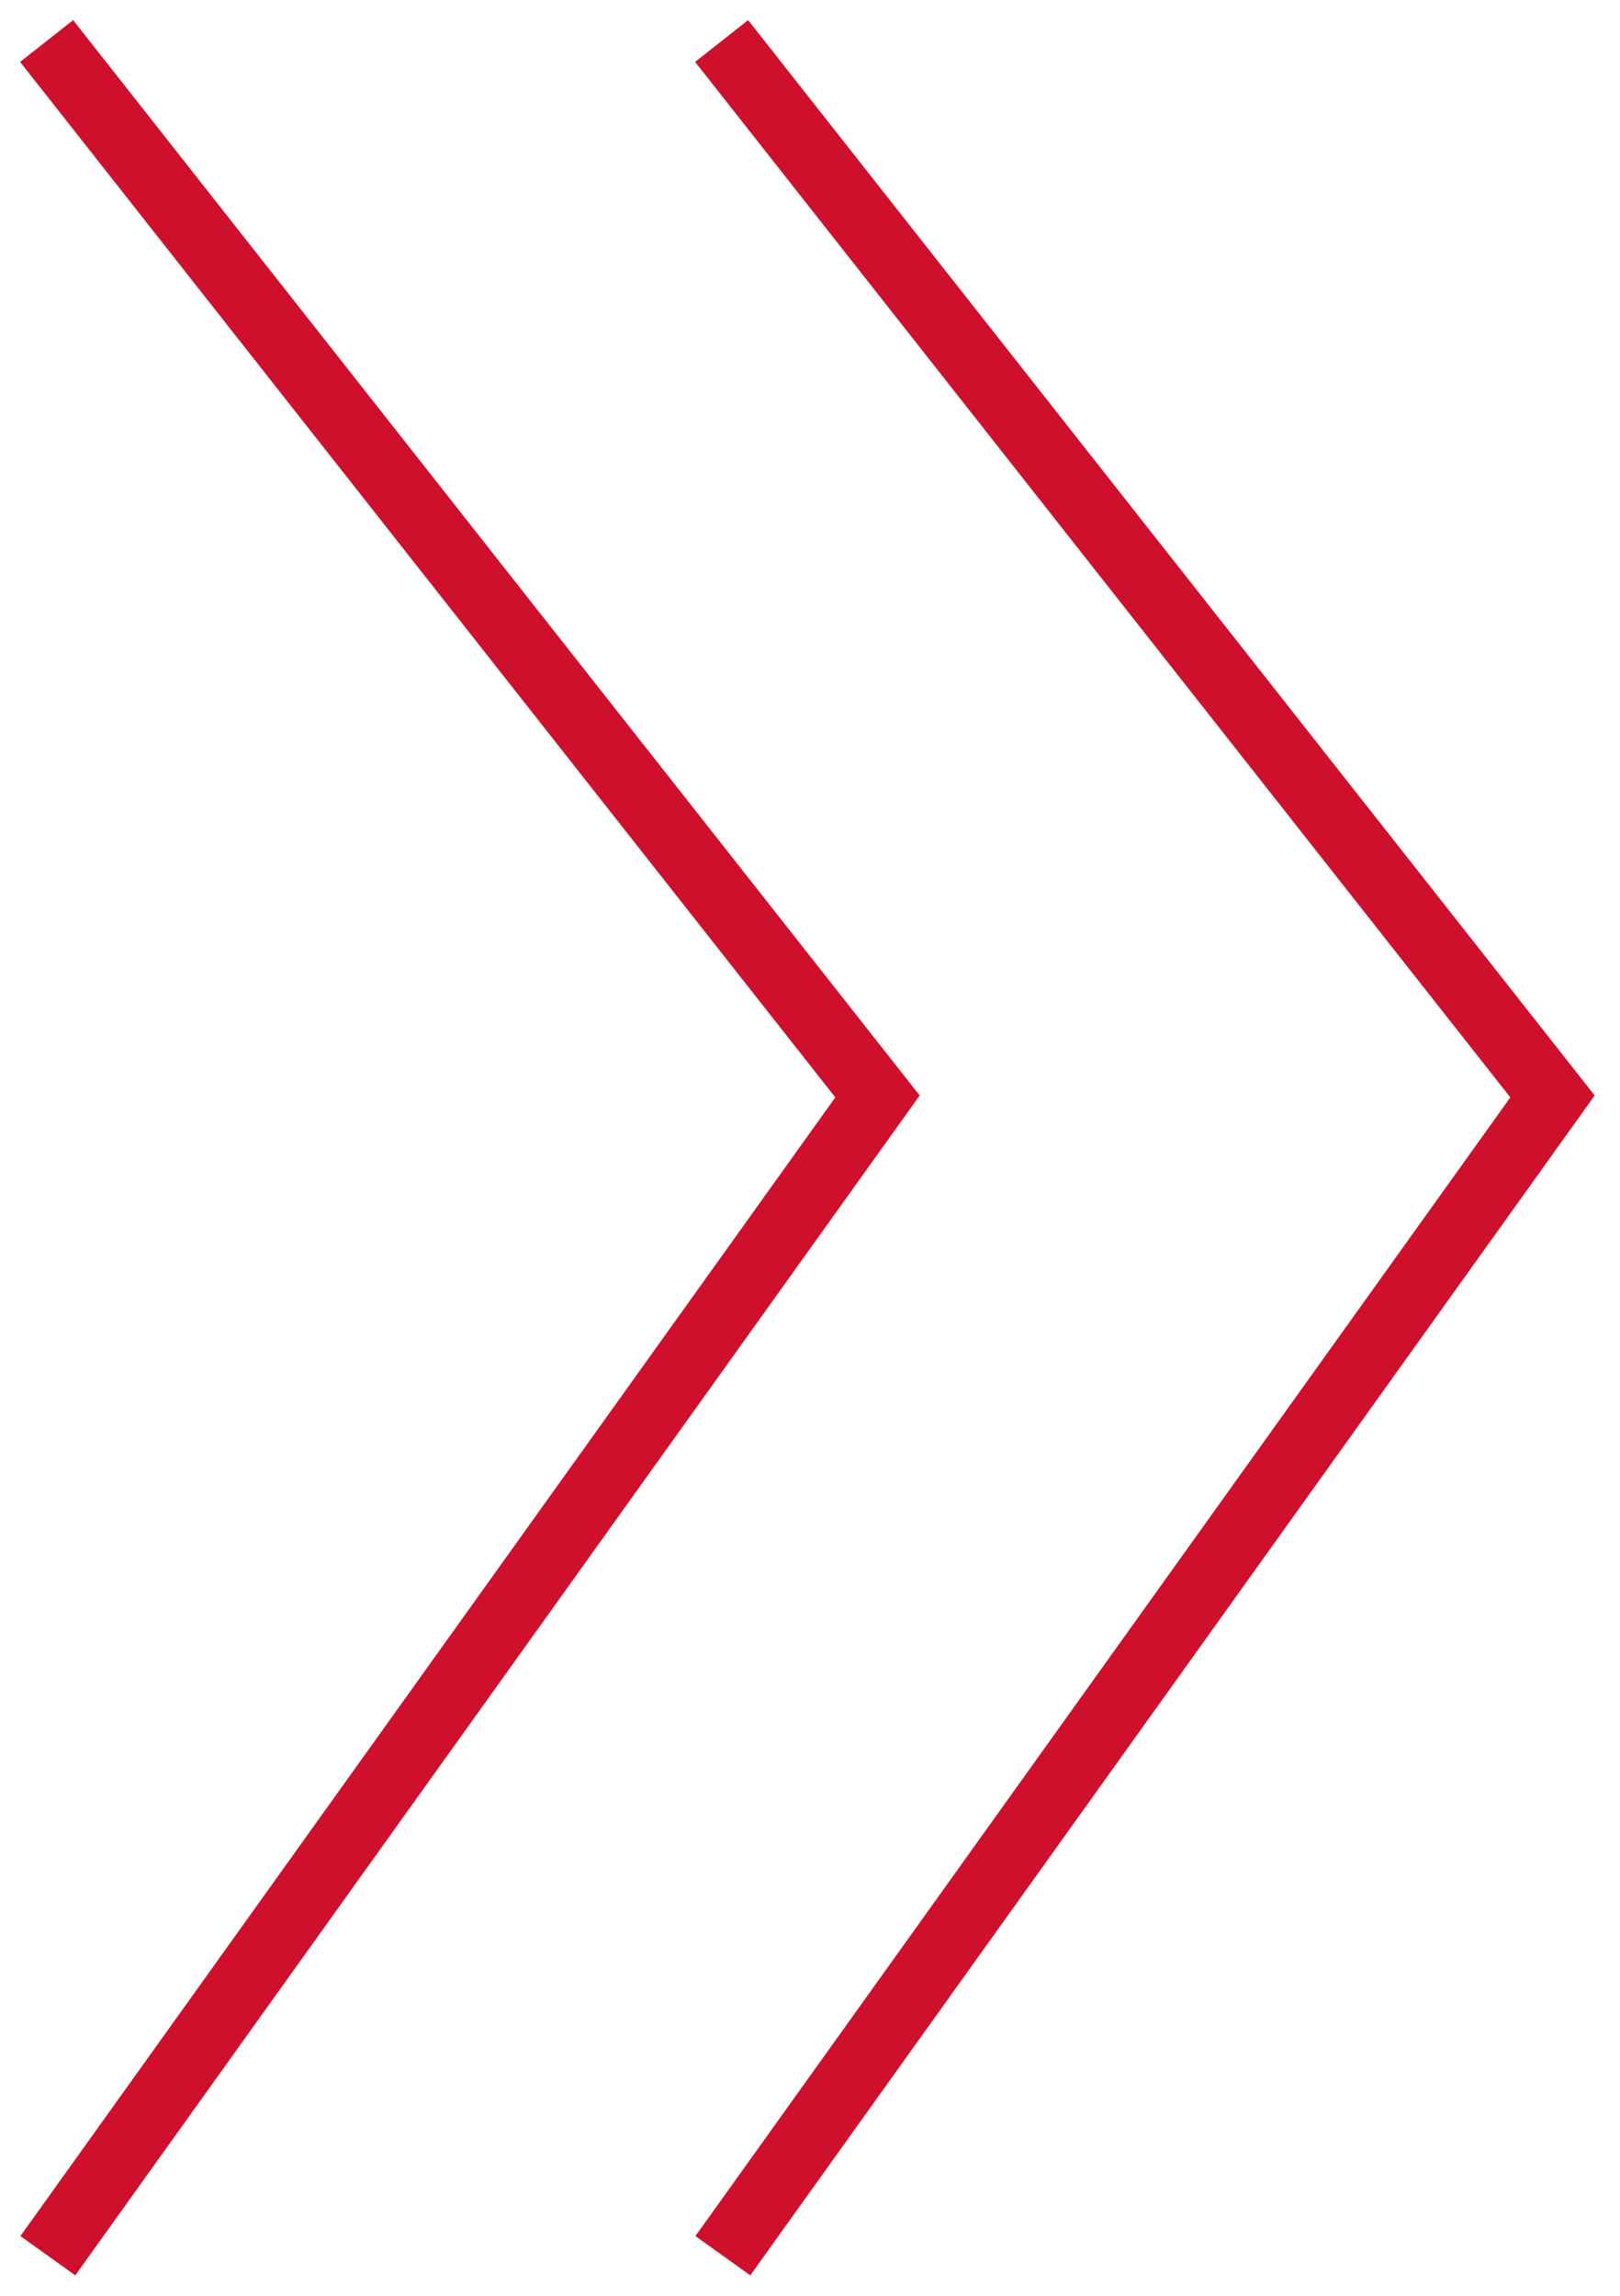
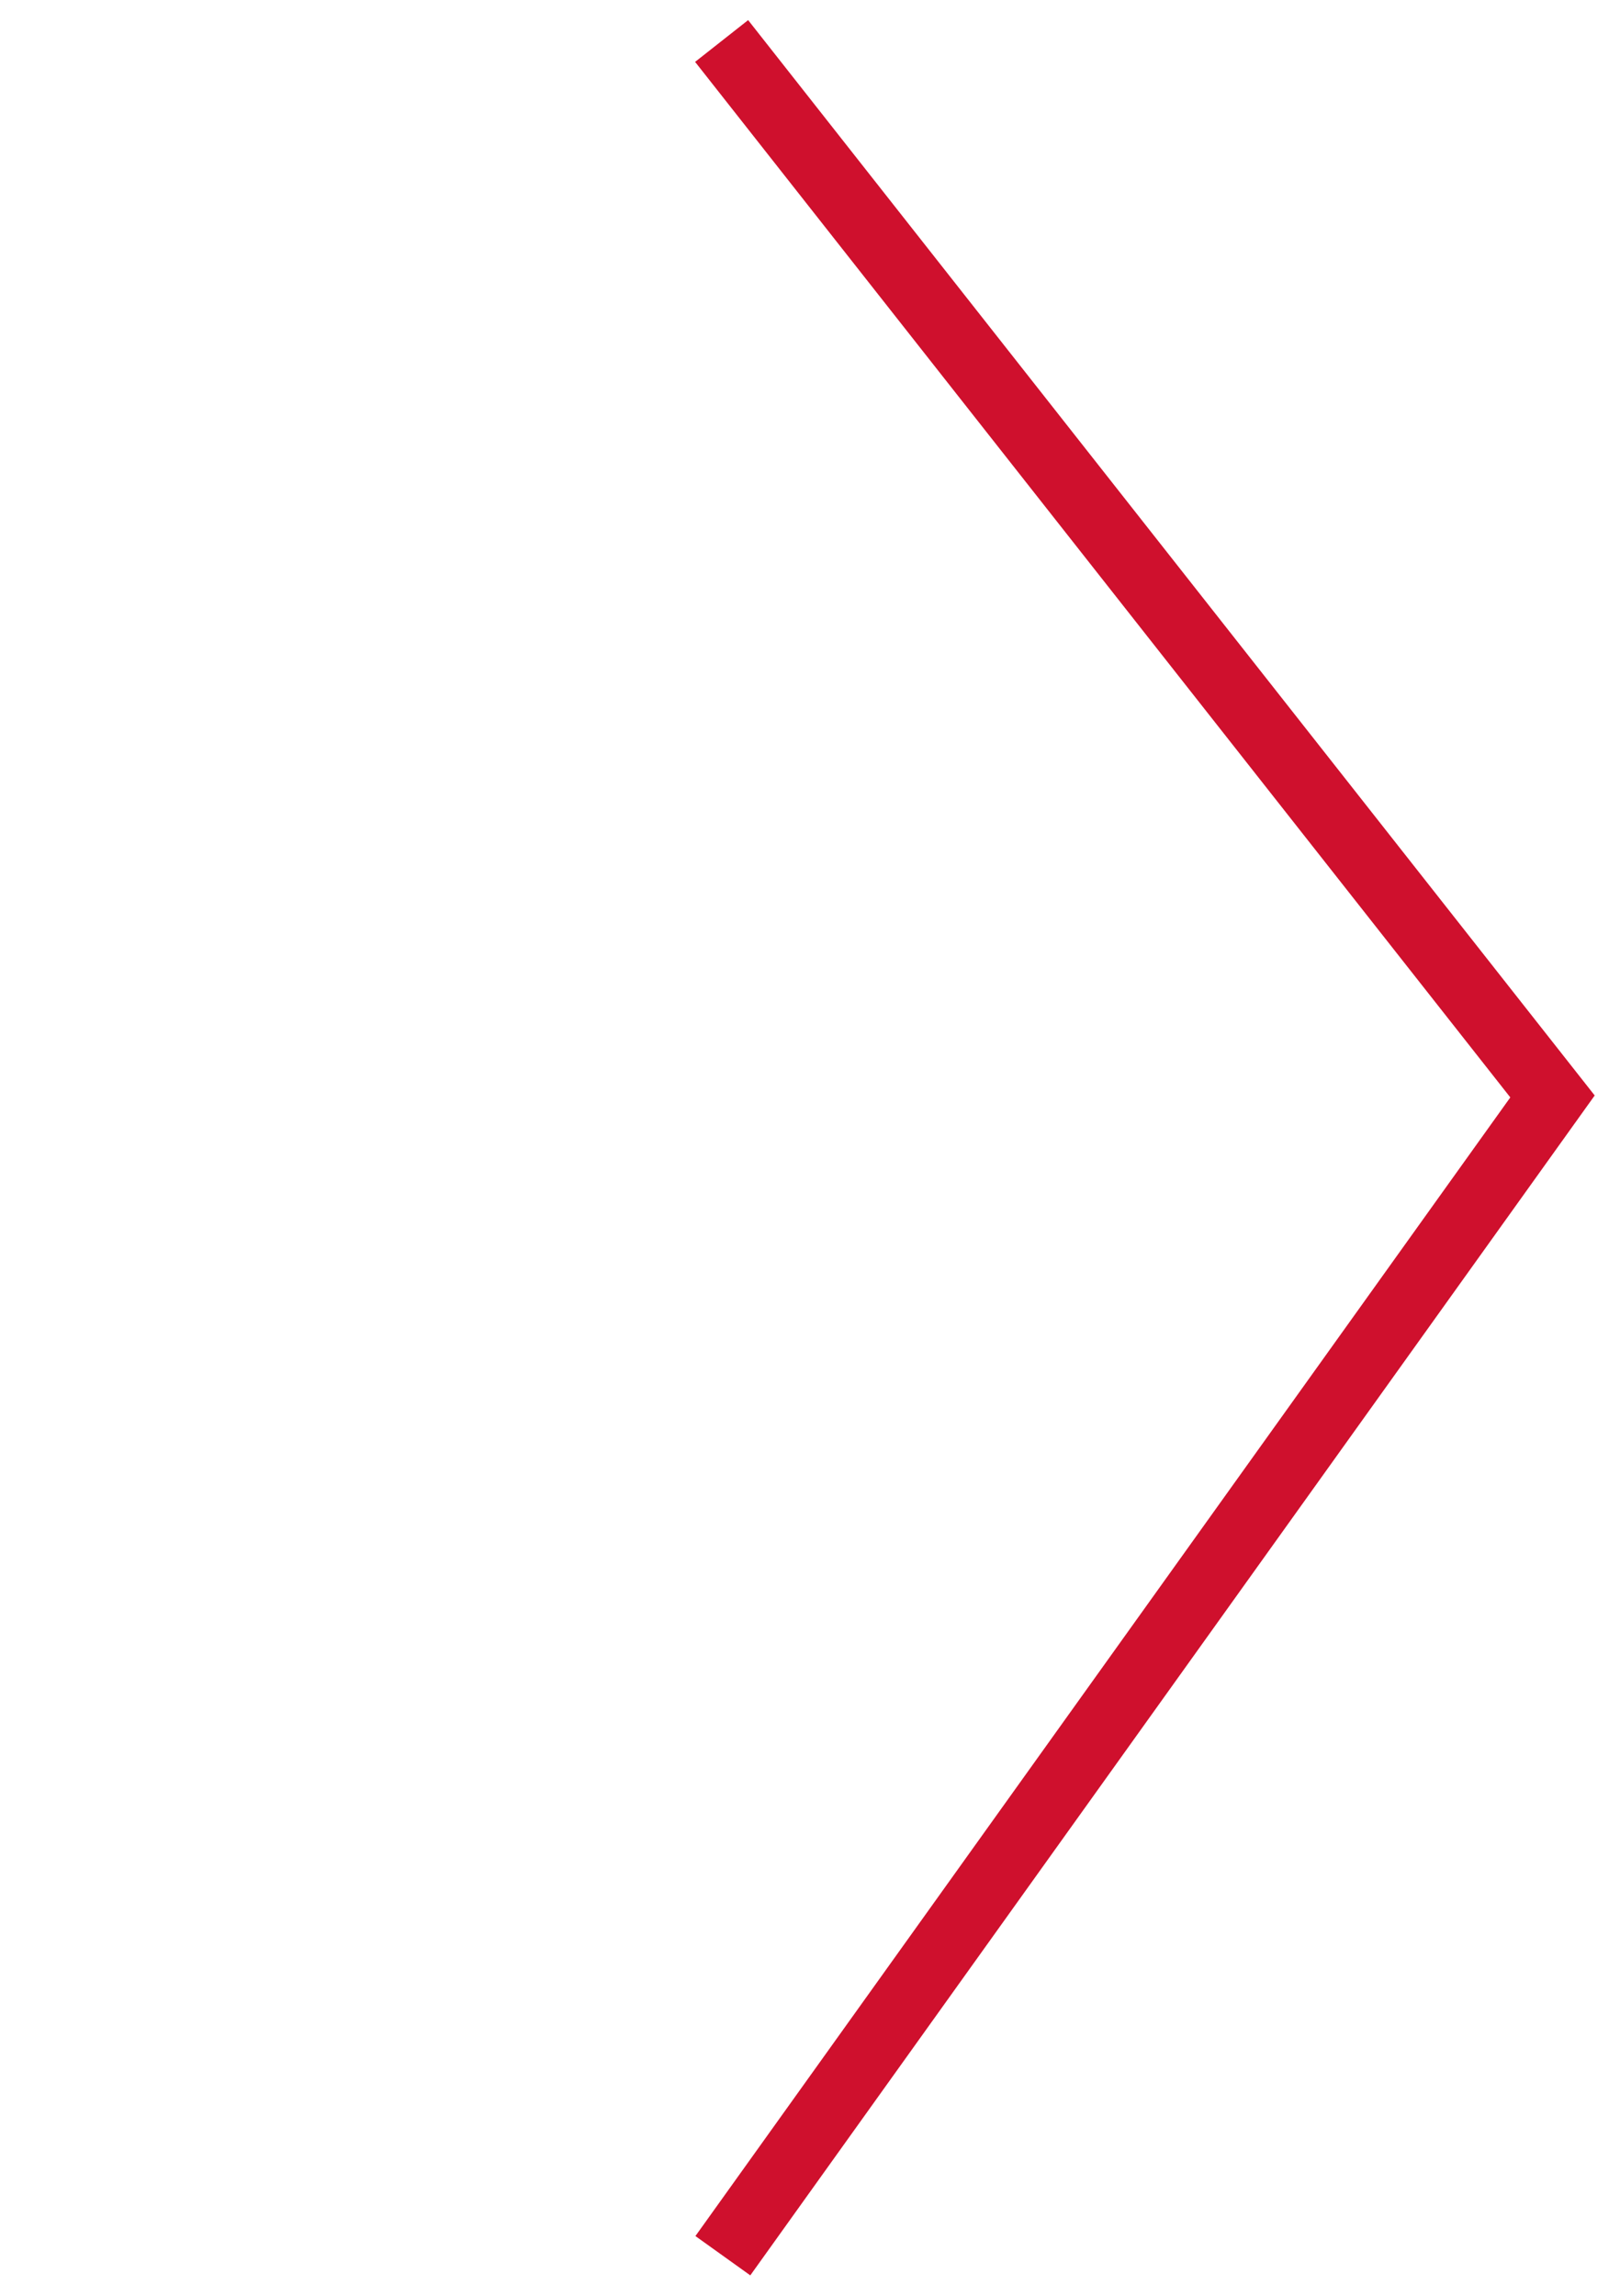
<svg xmlns="http://www.w3.org/2000/svg" width="24" height="34" viewBox="0 0 24 34" fill="none">
-   <path d="M1 1L13 16.238L1 33" stroke="#CF102D" stroke-linecap="square" />
  <path d="M11 1L23 16.238L11 33" stroke="#CF102D" stroke-linecap="square" />
</svg>